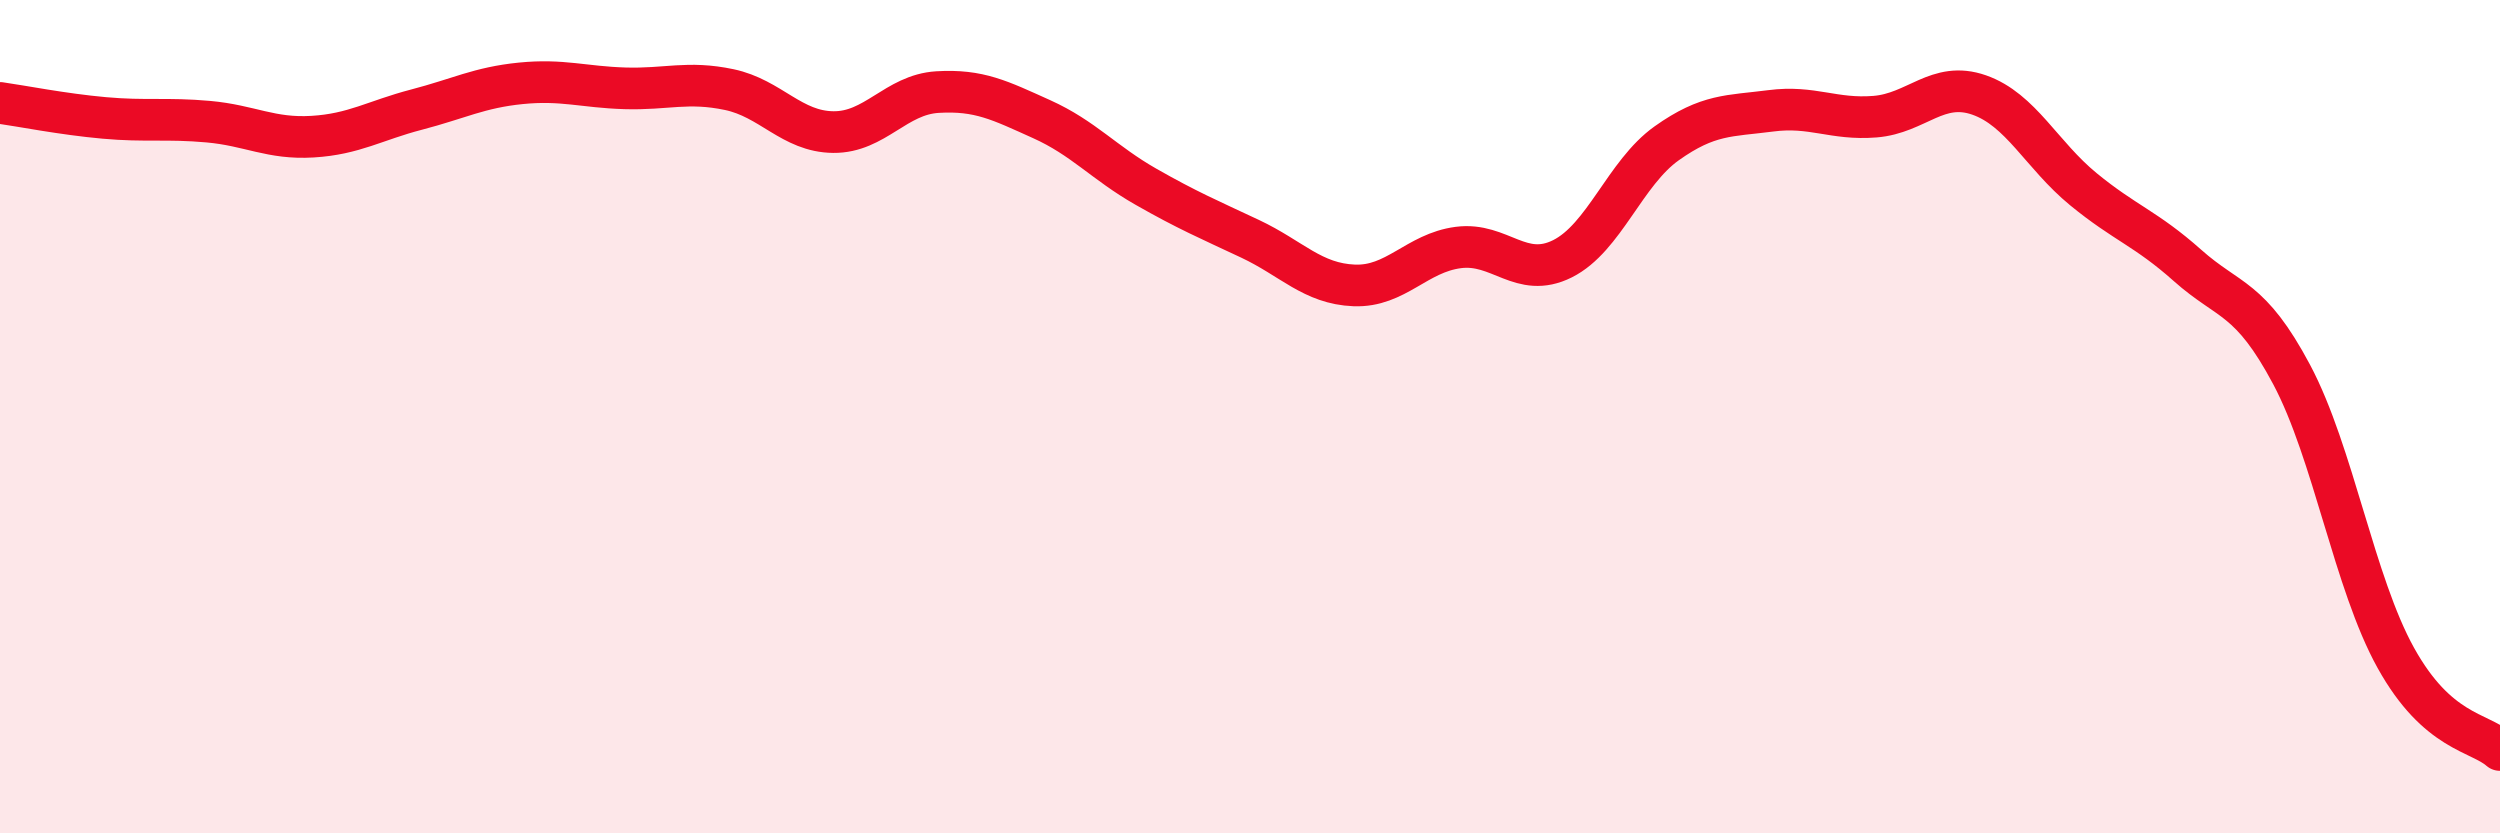
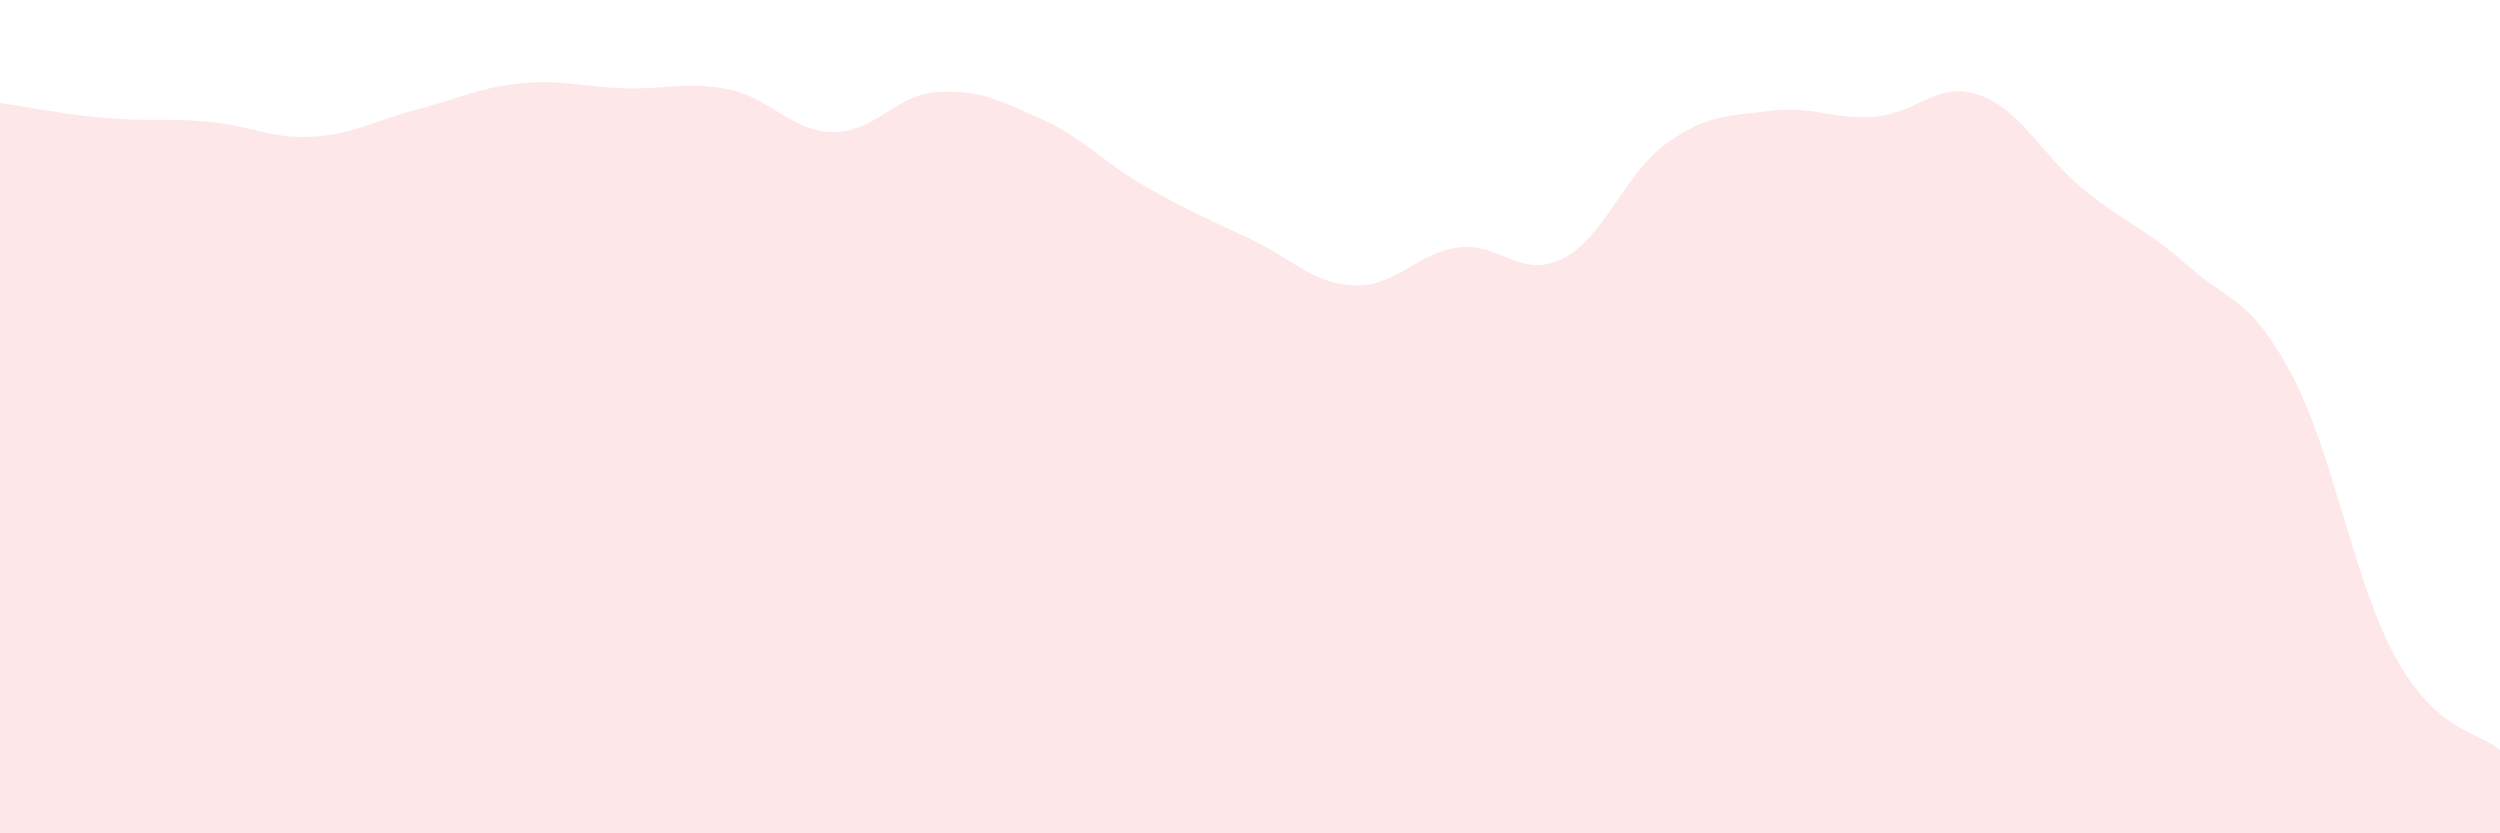
<svg xmlns="http://www.w3.org/2000/svg" width="60" height="20" viewBox="0 0 60 20">
  <path d="M 0,2.47 C 0.5,2.54 1.5,2.74 2.5,2.83 C 3.5,2.92 4,2.83 5,2.92 C 6,3.01 6.5,3.34 7.5,3.28 C 8.5,3.22 9,2.89 10,2.63 C 11,2.37 11.5,2.1 12.5,2 C 13.5,1.9 14,2.09 15,2.12 C 16,2.15 16.5,1.94 17.5,2.15 C 18.5,2.36 19,3.16 20,3.17 C 21,3.18 21.5,2.27 22.5,2.21 C 23.5,2.15 24,2.41 25,2.86 C 26,3.31 26.5,3.91 27.5,4.48 C 28.5,5.05 29,5.26 30,5.73 C 31,6.2 31.5,6.81 32.5,6.85 C 33.5,6.89 34,6.07 35,5.94 C 36,5.81 36.5,6.71 37.5,6.21 C 38.5,5.71 39,4.15 40,3.44 C 41,2.73 41.5,2.79 42.5,2.66 C 43.5,2.53 44,2.88 45,2.8 C 46,2.72 46.5,1.93 47.5,2.28 C 48.5,2.63 49,3.72 50,4.54 C 51,5.36 51.5,5.48 52.5,6.37 C 53.5,7.26 54,7.11 55,8.99 C 56,10.87 56.5,13.99 57.5,15.79 C 58.5,17.59 59.5,17.56 60,18L60 20L0 20Z" fill="#EB0A25" opacity="0.1" stroke-linecap="round" stroke-linejoin="round" />
-   <path d="M 0,2.47 C 0.5,2.54 1.5,2.74 2.5,2.83 C 3.5,2.92 4,2.83 5,2.92 C 6,3.01 6.5,3.34 7.5,3.28 C 8.5,3.22 9,2.89 10,2.63 C 11,2.37 11.5,2.1 12.5,2 C 13.5,1.9 14,2.09 15,2.12 C 16,2.15 16.5,1.94 17.5,2.15 C 18.5,2.36 19,3.16 20,3.17 C 21,3.18 21.5,2.27 22.5,2.21 C 23.5,2.15 24,2.41 25,2.86 C 26,3.31 26.5,3.91 27.5,4.48 C 28.5,5.05 29,5.26 30,5.73 C 31,6.2 31.5,6.81 32.5,6.85 C 33.5,6.89 34,6.07 35,5.94 C 36,5.81 36.5,6.71 37.5,6.21 C 38.5,5.71 39,4.15 40,3.44 C 41,2.73 41.5,2.79 42.5,2.66 C 43.5,2.53 44,2.88 45,2.8 C 46,2.72 46.5,1.93 47.5,2.28 C 48.5,2.63 49,3.72 50,4.54 C 51,5.36 51.5,5.48 52.5,6.37 C 53.5,7.26 54,7.11 55,8.99 C 56,10.87 56.5,13.99 57.5,15.79 C 58.5,17.59 59.5,17.56 60,18" stroke="#EB0A25" stroke-width="1" fill="none" stroke-linecap="round" stroke-linejoin="round" />
</svg>